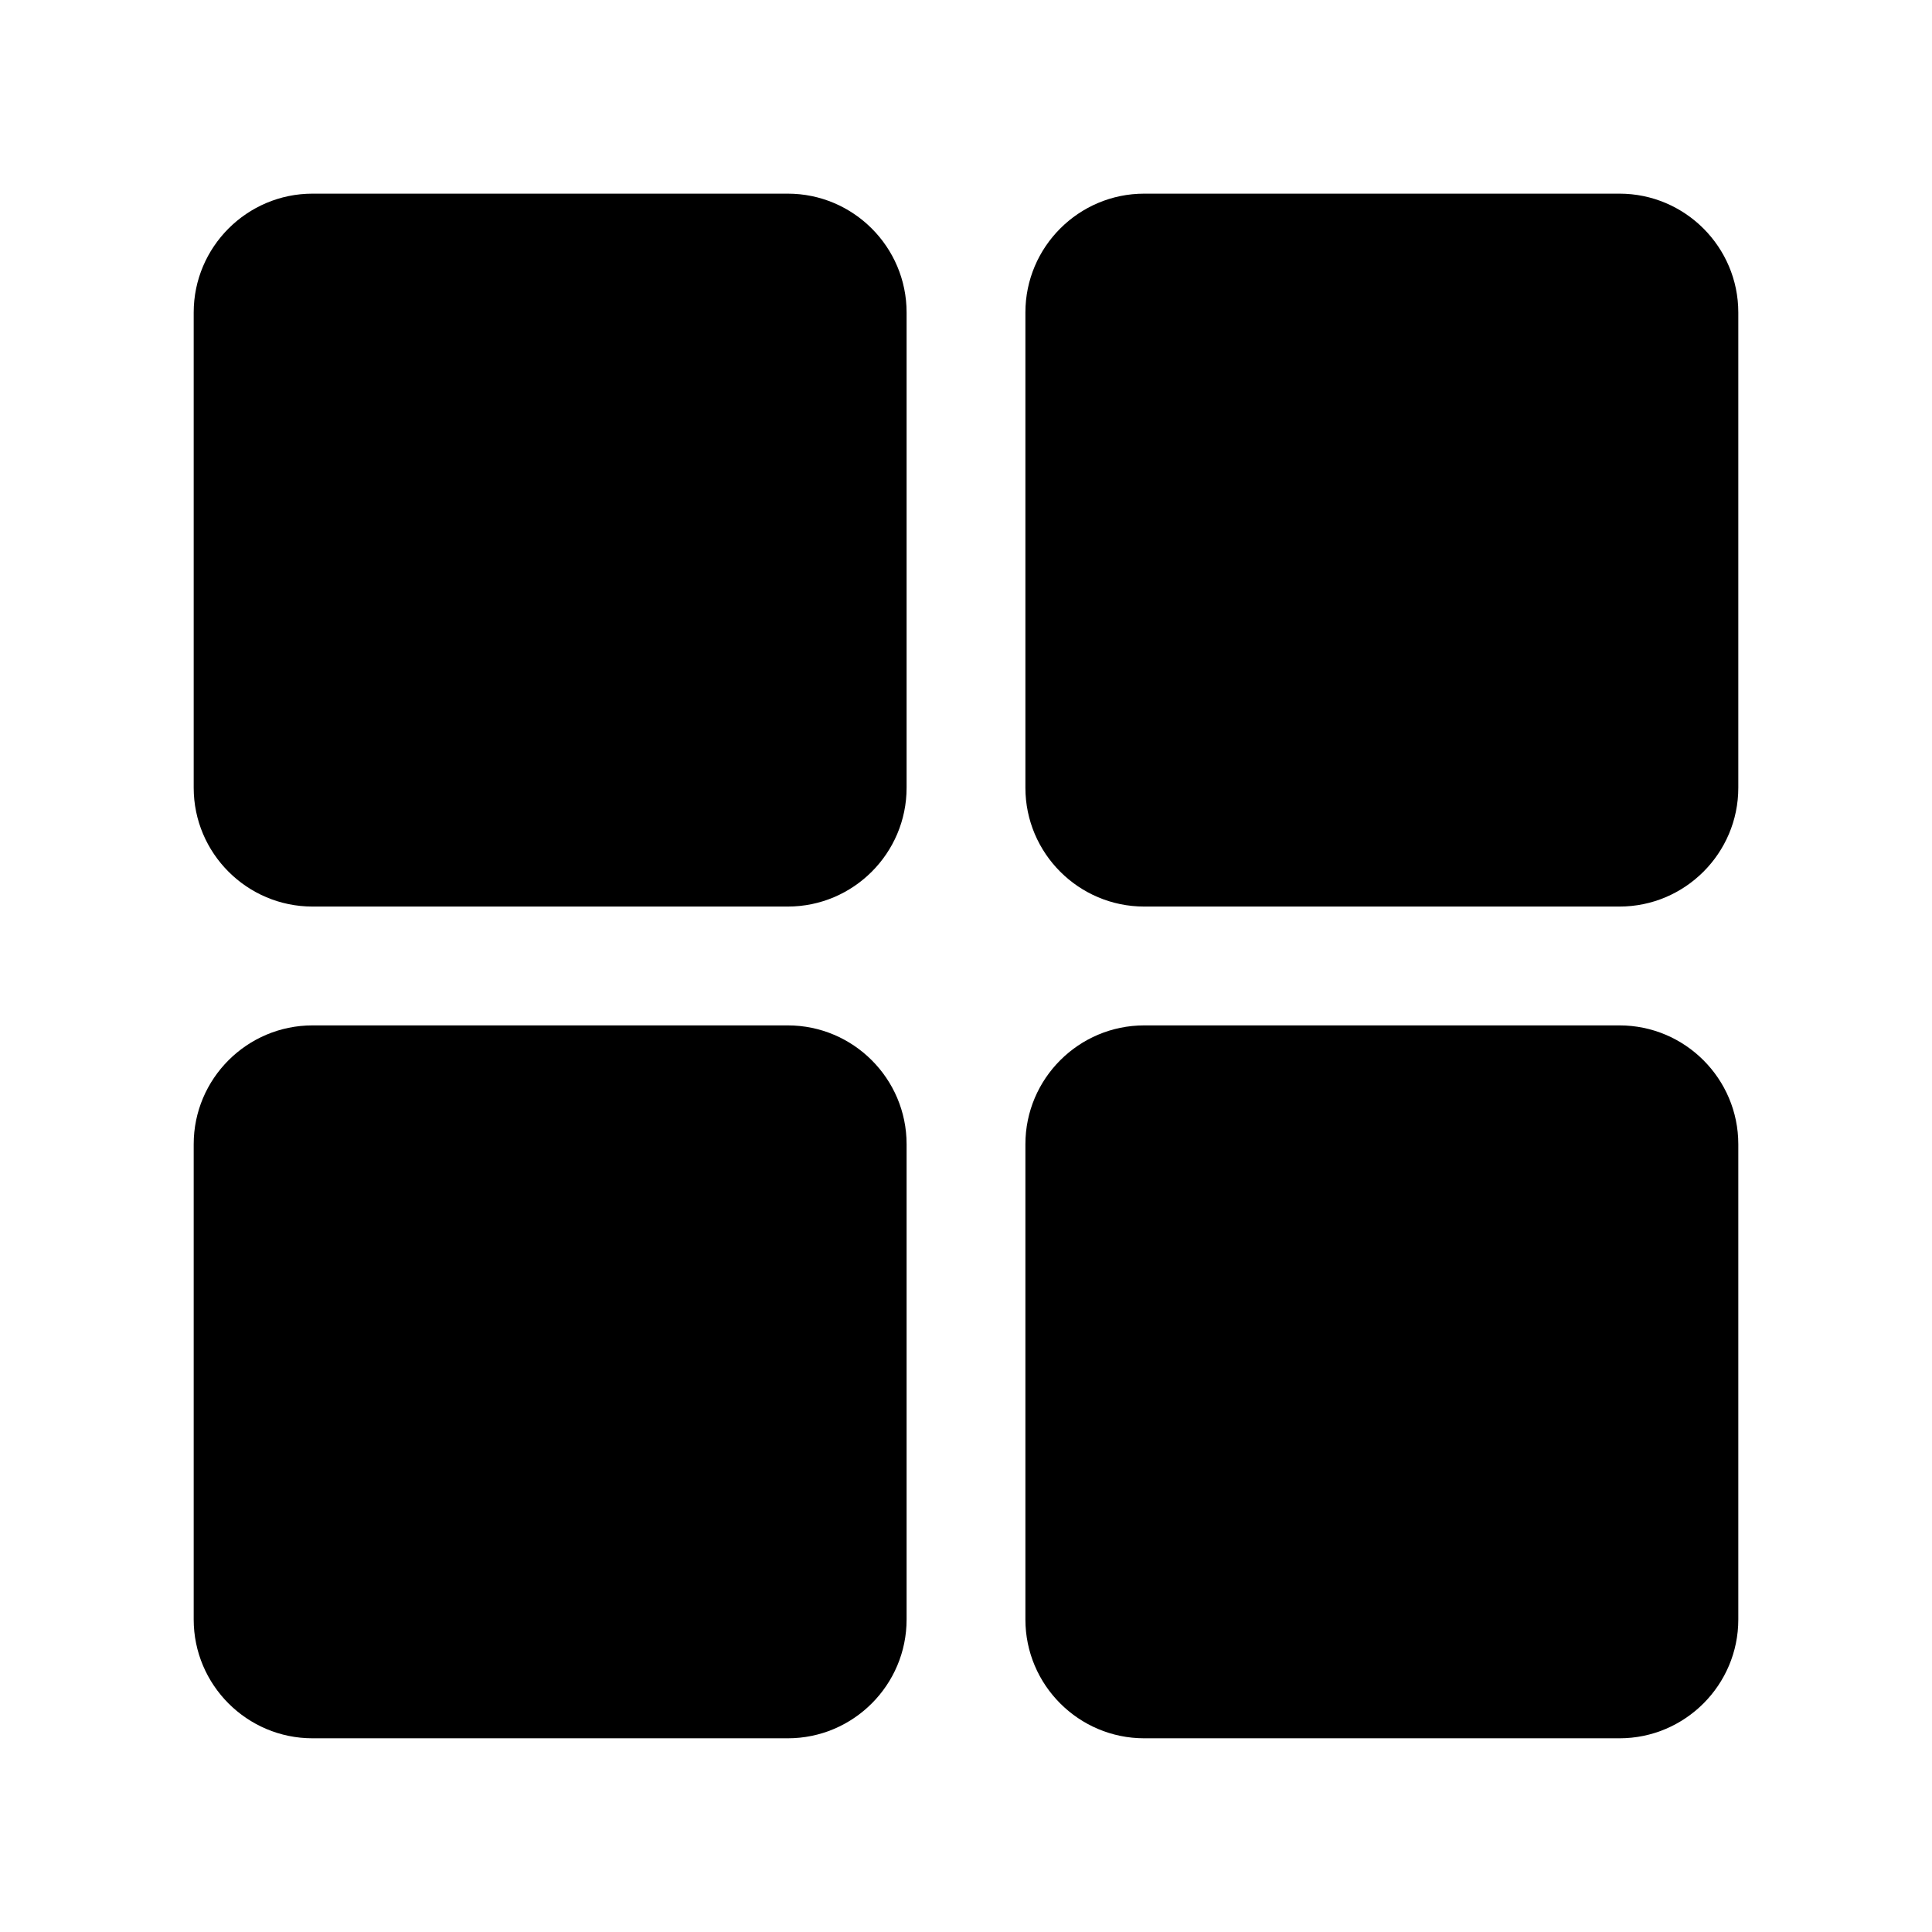
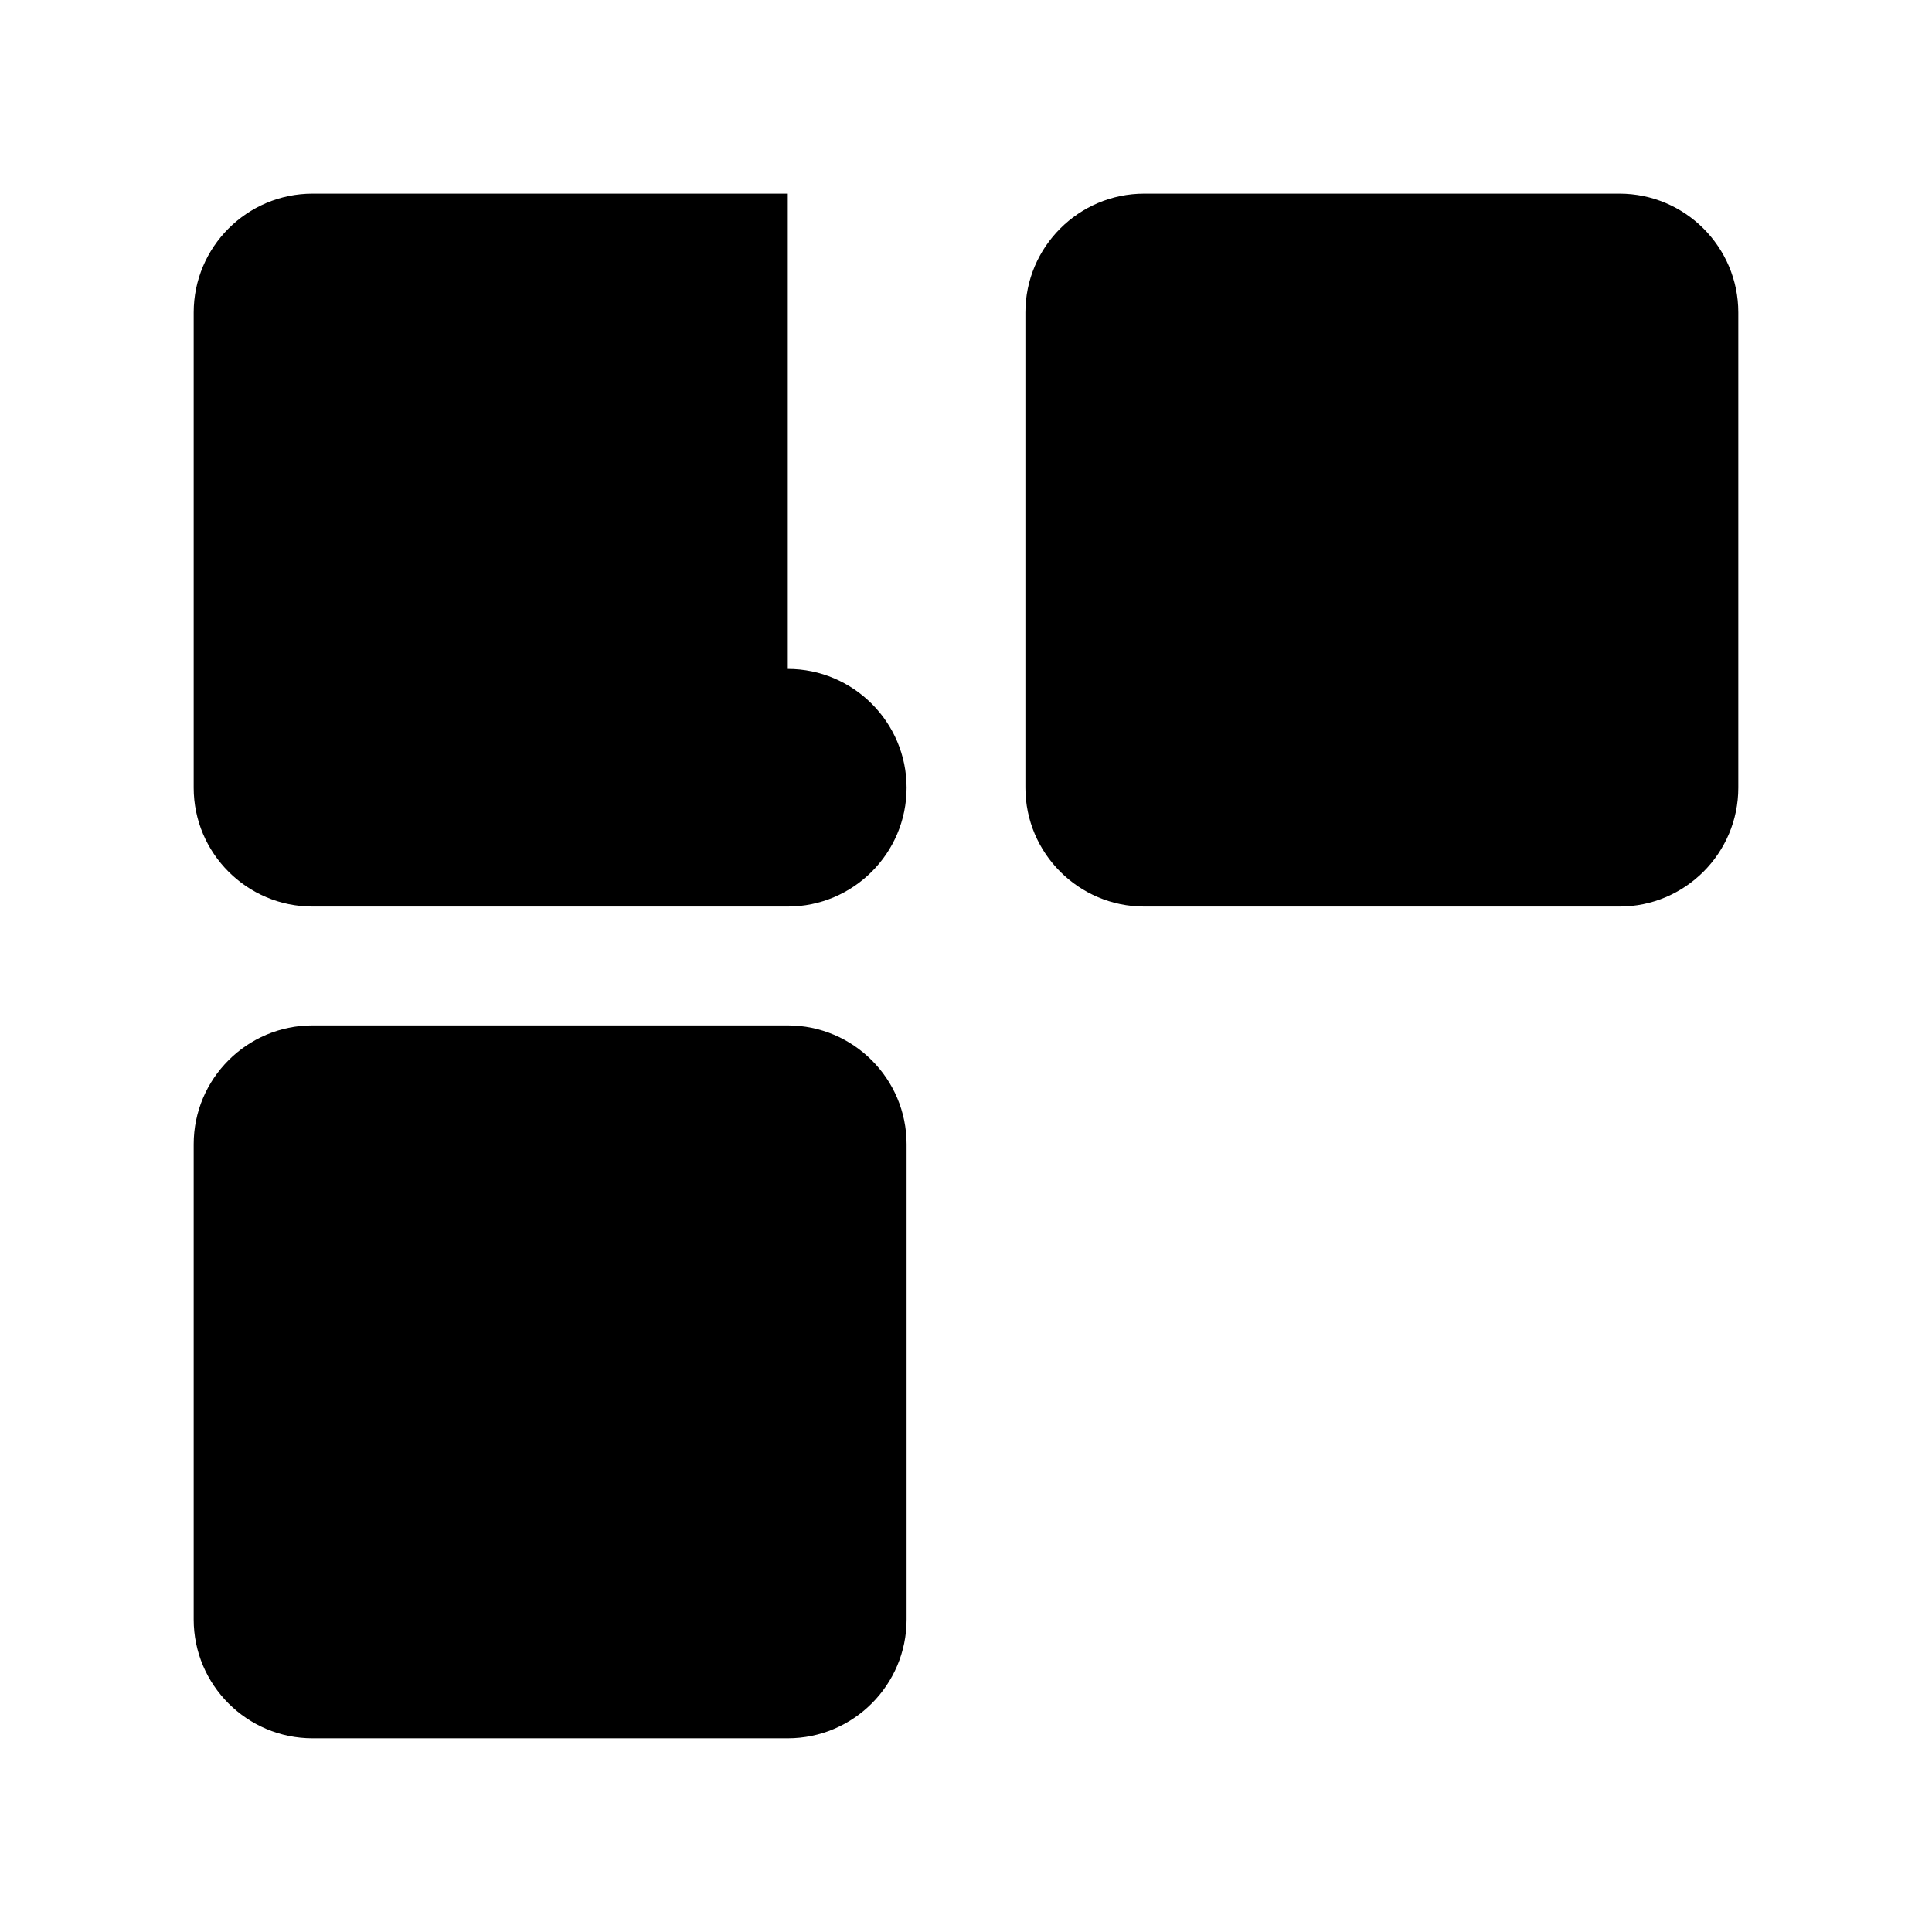
<svg xmlns="http://www.w3.org/2000/svg" fill="#000000" width="800px" height="800px" version="1.1" viewBox="144 144 512 512">
  <g>
-     <path d="m352.77 195.32h-125.95c-17.355 0-31.488 14.133-31.488 31.488v125.95c0 17.359 14.129 31.488 31.488 31.488h125.95c17.359 0 31.488-14.129 31.488-31.488v-125.95c0-17.355-14.129-31.488-31.488-31.488z" />
+     <path d="m352.77 195.32h-125.95c-17.355 0-31.488 14.133-31.488 31.488v125.95c0 17.359 14.129 31.488 31.488 31.488h125.95c17.359 0 31.488-14.129 31.488-31.488c0-17.355-14.129-31.488-31.488-31.488z" />
    <path d="m573.18 195.32h-125.95c-17.359 0-31.488 14.129-31.488 31.488v125.95c0 17.359 14.129 31.488 31.488 31.488h125.95c17.359 0 31.488-14.129 31.488-31.488v-125.95c0-17.355-14.133-31.488-31.488-31.488z" />
    <path d="m352.77 415.74h-125.95c-17.359 0-31.488 14.129-31.488 31.488v125.95c0 17.359 14.129 31.488 31.488 31.488h125.95c17.359 0 31.488-14.129 31.488-31.488v-125.95c0-17.359-14.129-31.488-31.488-31.488z" />
-     <path d="m573.18 415.74h-125.95c-17.359 0-31.488 14.129-31.488 31.488v125.95c0 17.359 14.129 31.488 31.488 31.488h125.95c17.359 0 31.488-14.129 31.488-31.488v-125.95c0-17.359-14.133-31.488-31.488-31.488z" />
  </g>
</svg>